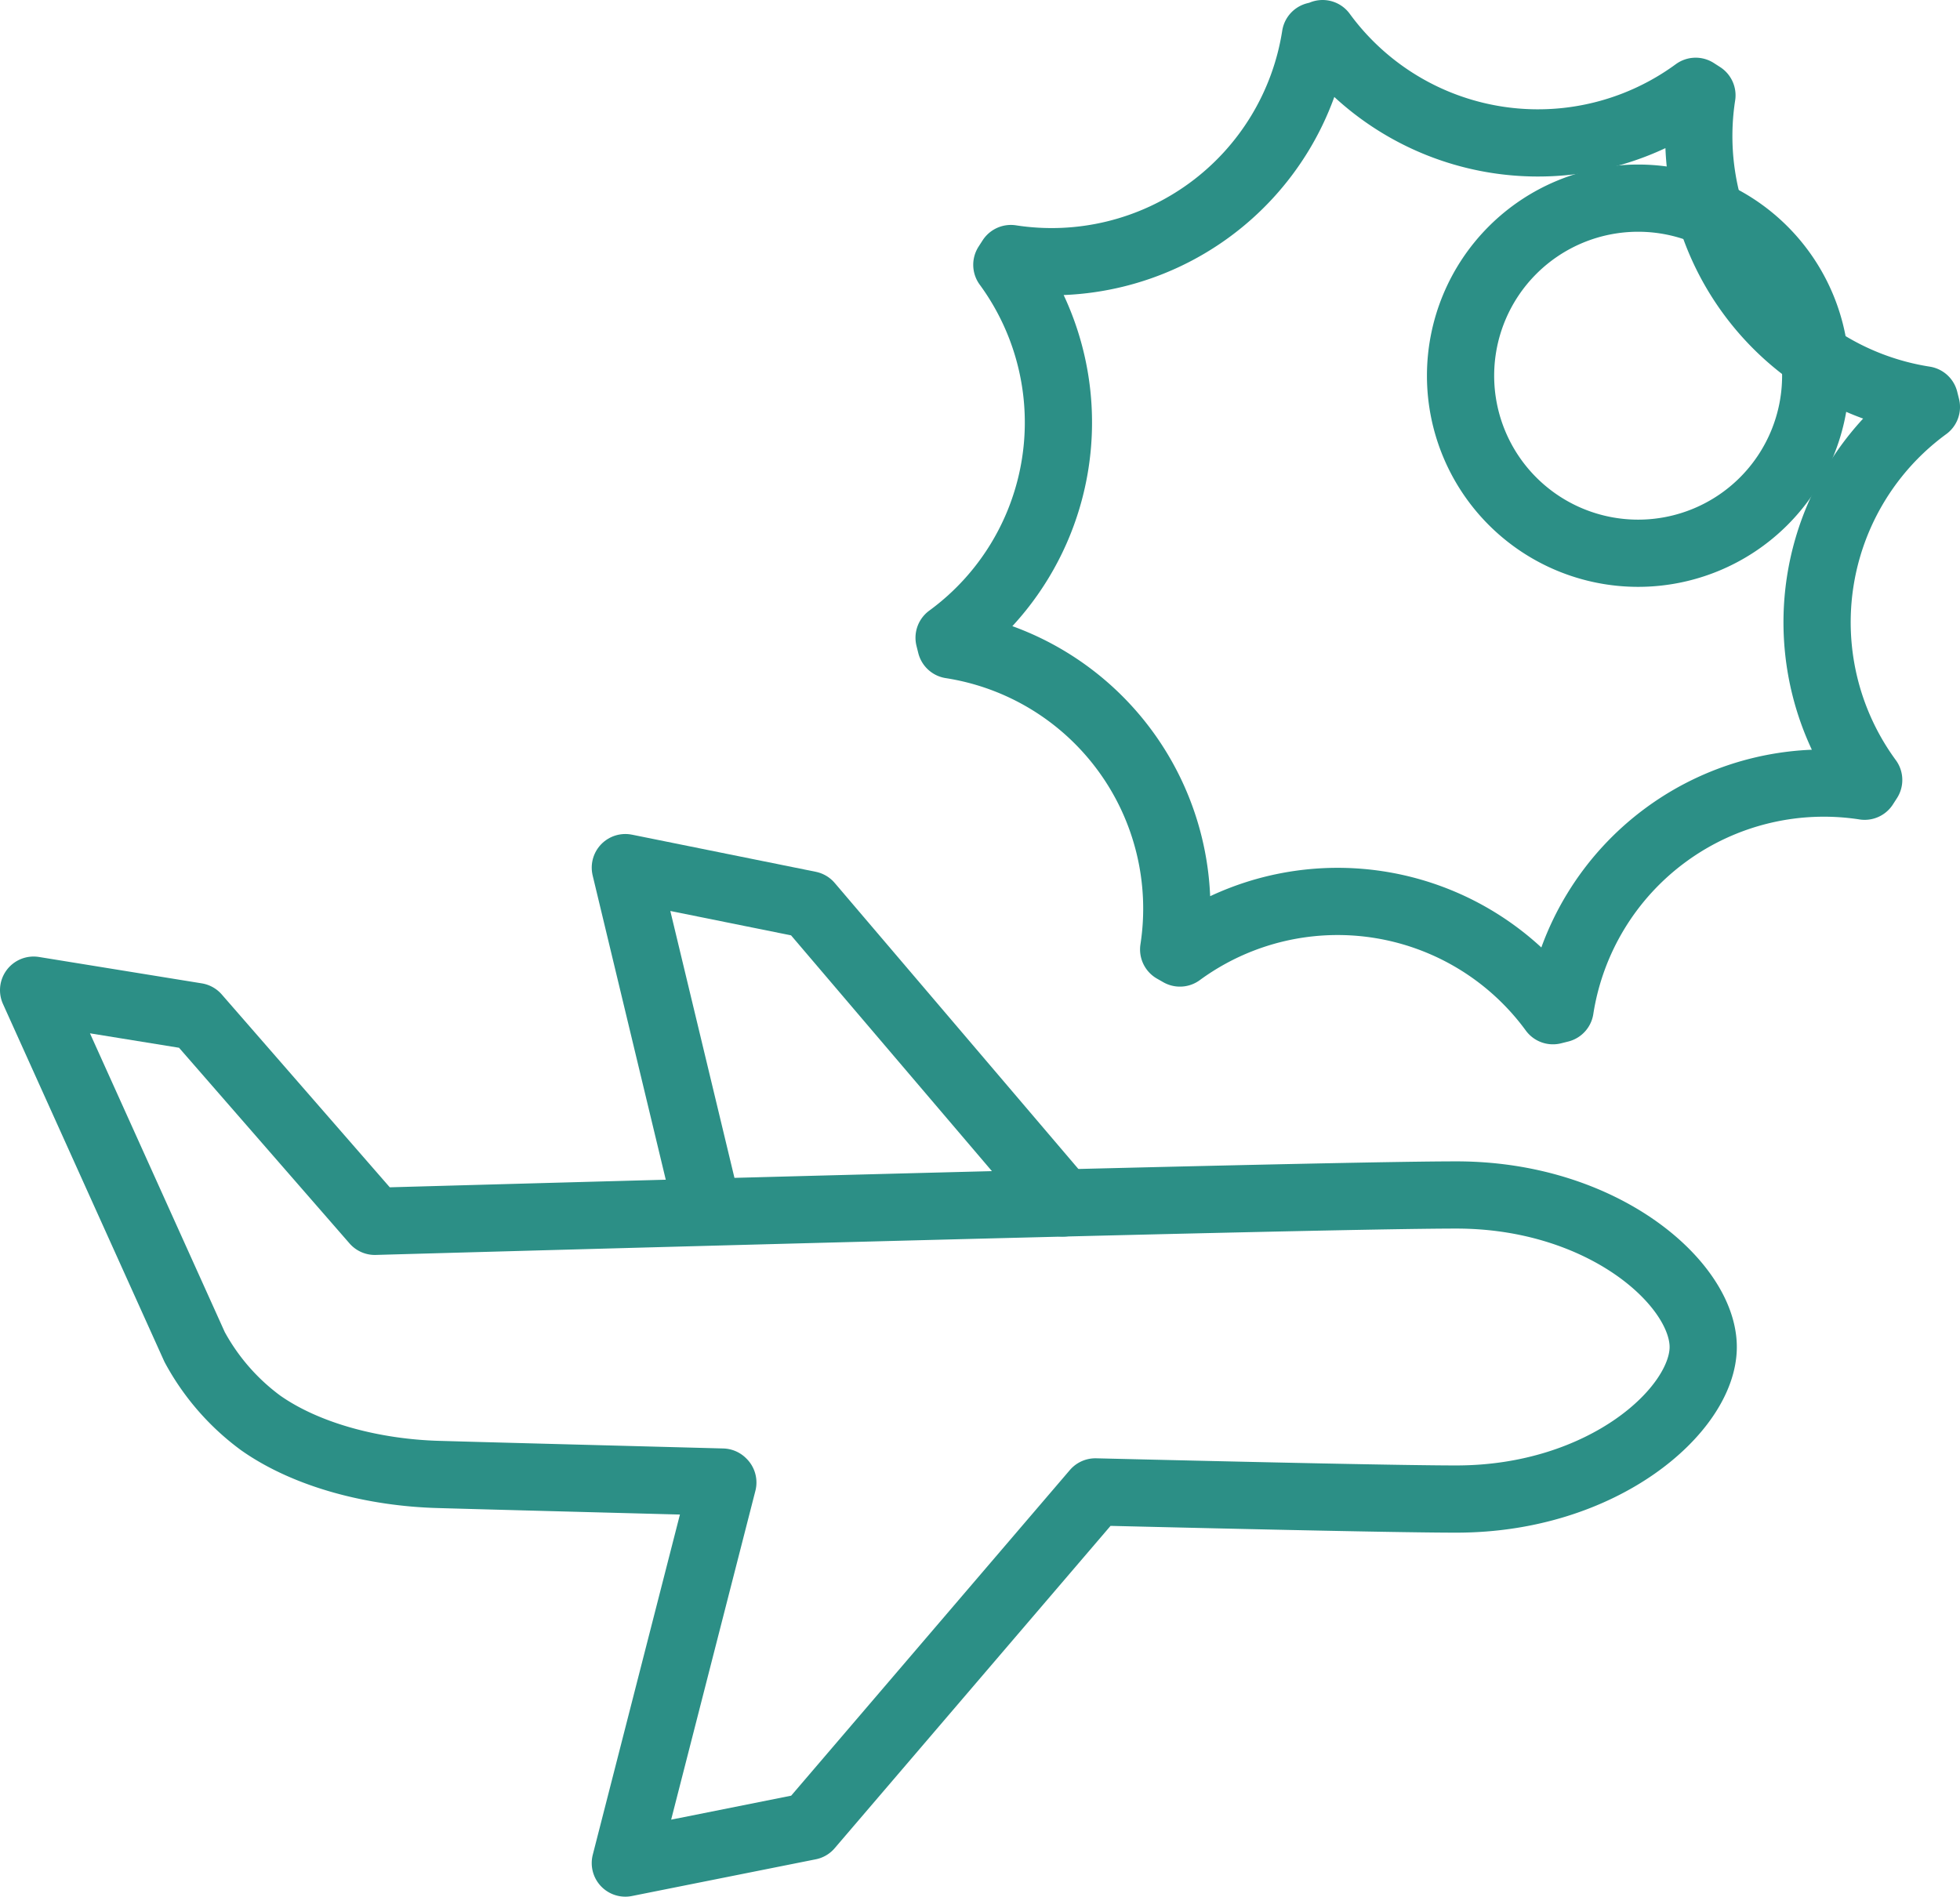
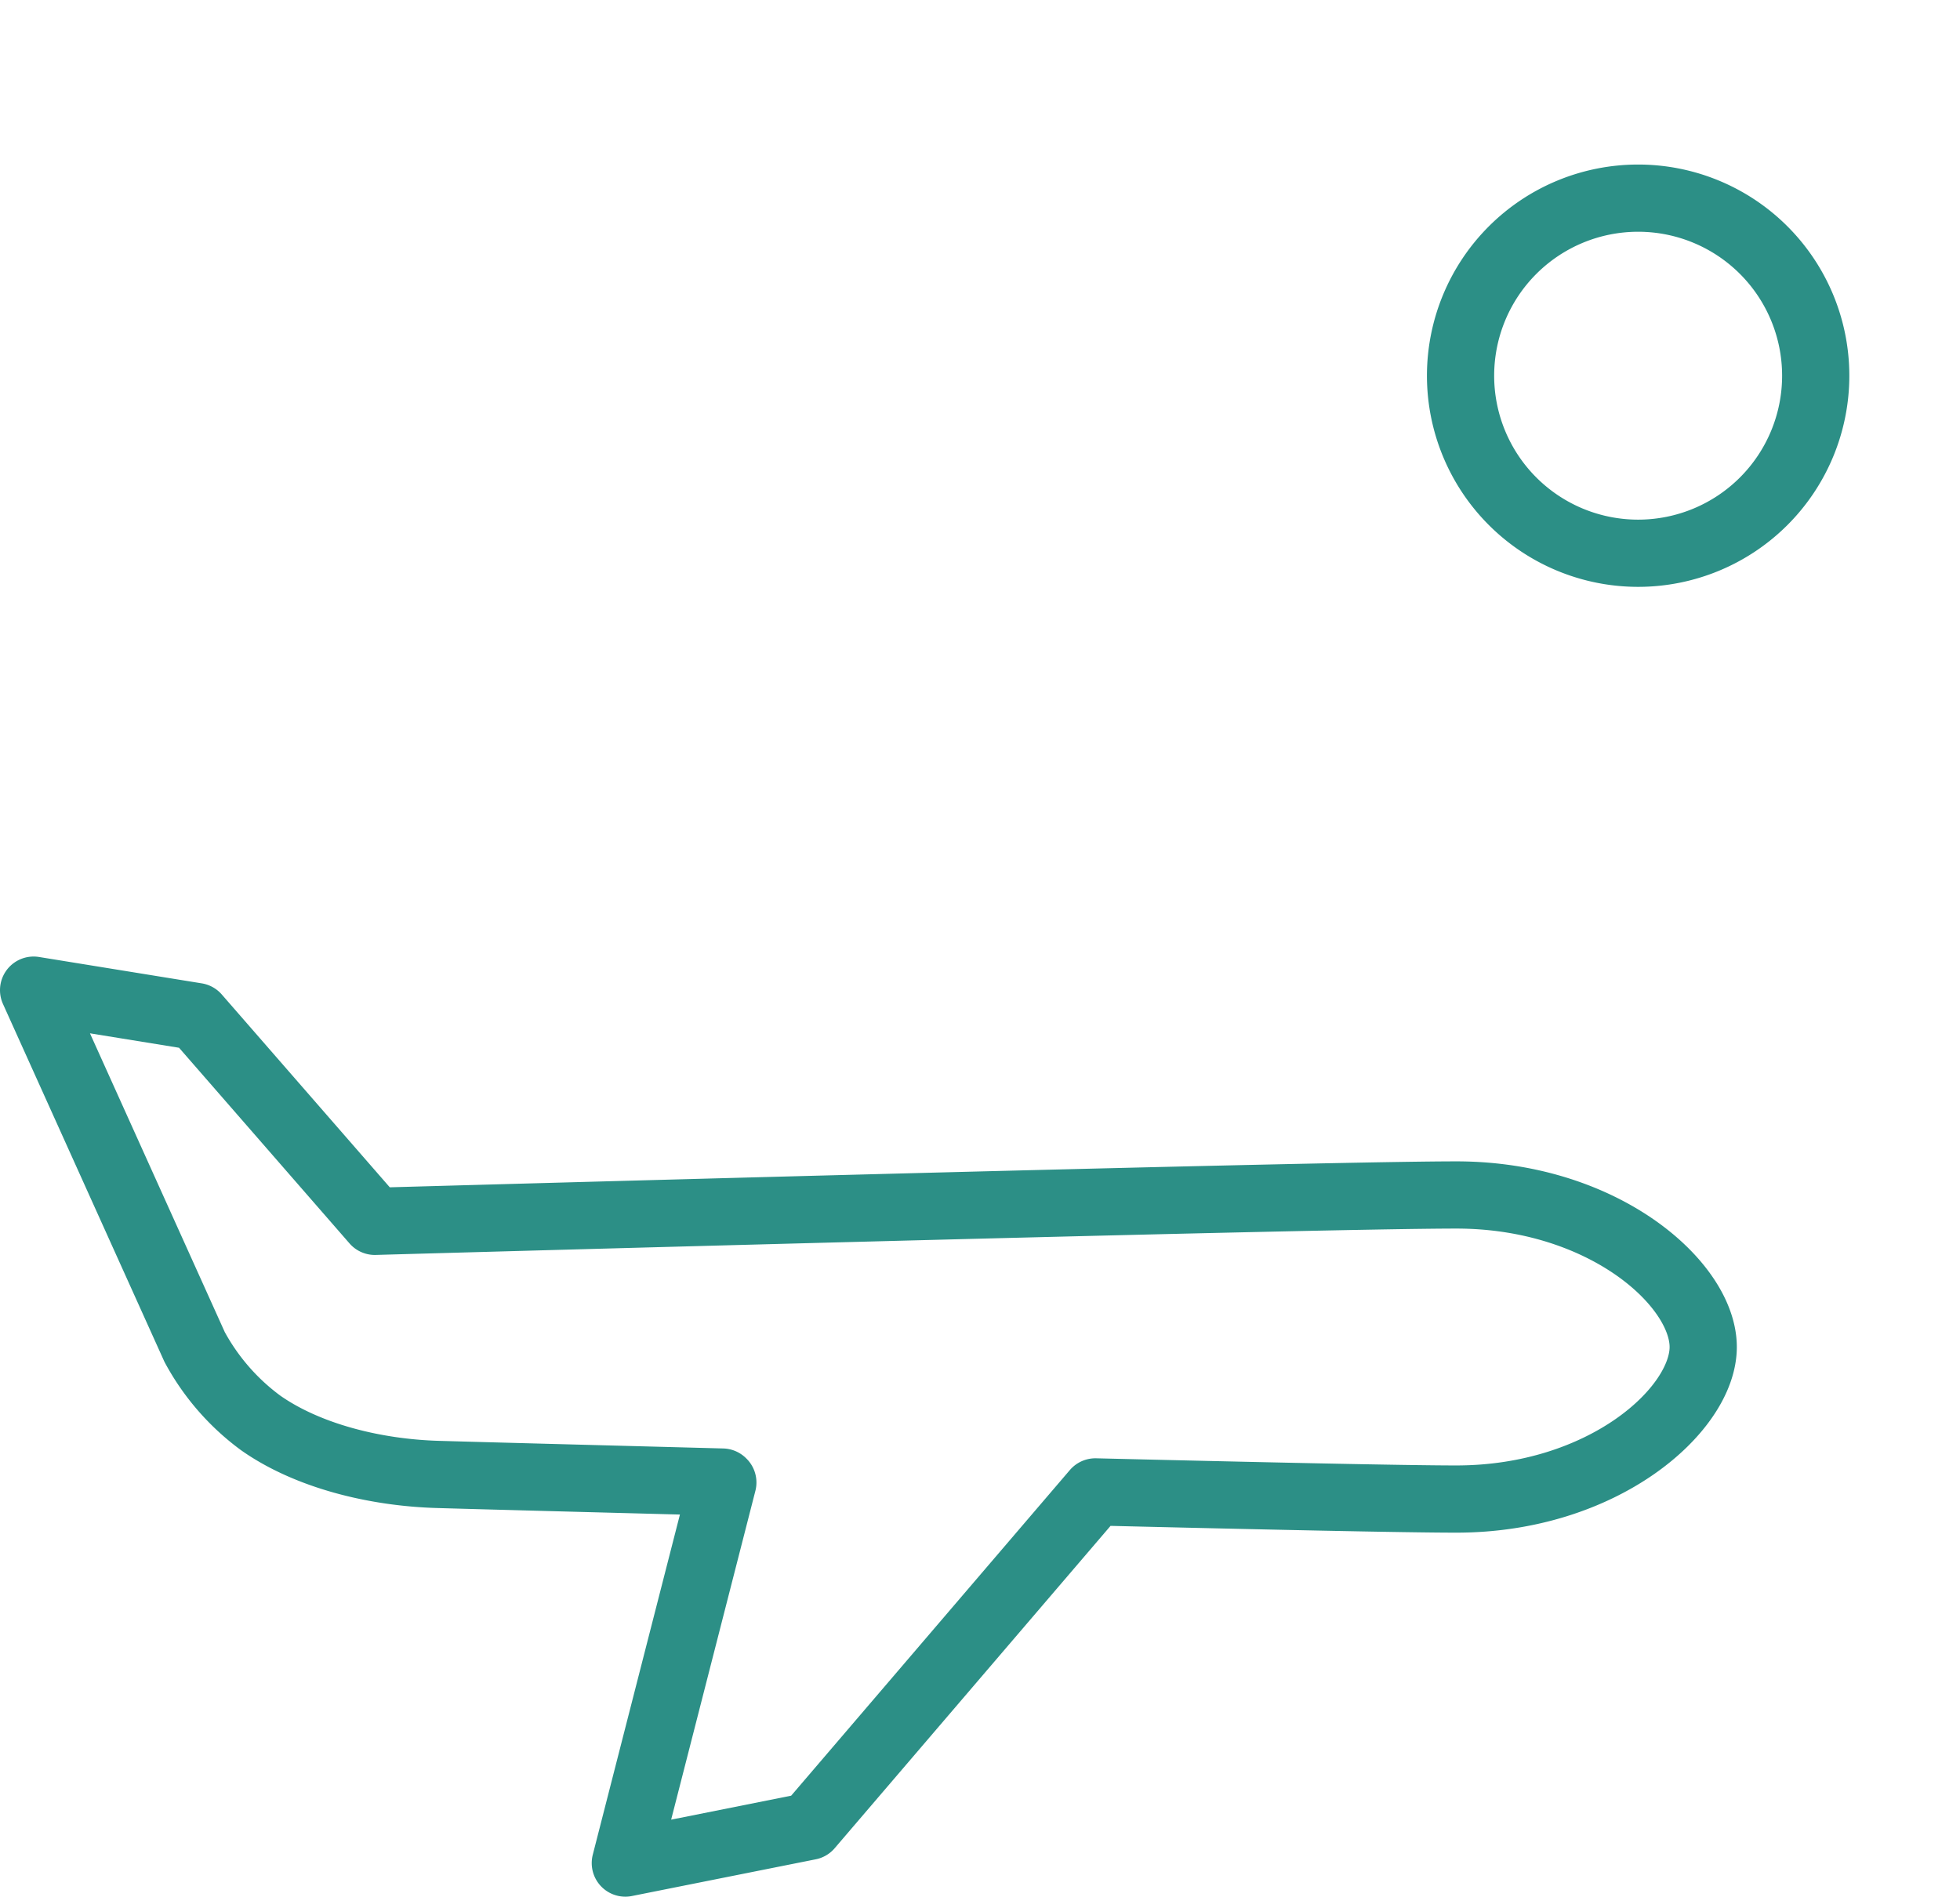
<svg xmlns="http://www.w3.org/2000/svg" width="145.793" height="141.102" viewBox="0 0 145.793 141.102">
  <g id="icons" transform="translate(1.5 1.5)">
    <g id="Group_653" data-name="Group 653" transform="translate(1 1)">
      <g id="Group_652" data-name="Group 652" transform="translate(0 62.046)">
-         <path id="Path_16025" data-name="Path 16025" d="M46.8,44.6,27.9,22.411,14.23,19.65l6.155,25.617" transform="translate(29.785 -19.65)" fill="none" stroke="#2c8f86" stroke-linecap="round" stroke-linejoin="round" stroke-width="5" />
        <path id="Path_16026" data-name="Path 16026" d="M52.267,59.019,45.015,87.331,58.688,84.6,79.98,59.718c12.409.3,23.088.532,26.848.532,10.945,0,18.364-6.654,18.364-11.311,0-4.691-7.419-11.311-18.364-11.311S26.384,39.59,26.384,39.59L13.11,24.353,1,22.39,12.977,48.938A17.107,17.107,0,0,0,17.9,54.594c3.46,2.429,8.45,3.693,13.208,3.826,4.658.133,12.376.333,21.126.566Z" transform="translate(-1 -13.274)" fill="none" stroke="#2c8f86" stroke-linecap="round" stroke-linejoin="round" stroke-width="5" />
      </g>
      <path id="Path_16027" data-name="Path 16027" d="M57.825,24.78a13.209,13.209,0,1,1,.033,0Z" transform="translate(61.51 13.879)" fill="none" stroke="#2c8f86" stroke-linecap="round" stroke-linejoin="round" stroke-width="5" />
-       <path id="Path_16028" data-name="Path 16028" d="M49.249,1A19.842,19.842,0,0,0,77,5.292l.466.3A19.857,19.857,0,0,0,94.029,28.247l.133.532A19.842,19.842,0,0,0,89.87,56.526l-.3.466A19.857,19.857,0,0,0,66.915,73.559l-.532.133A19.842,19.842,0,0,0,38.637,69.4l-.466-.266A19.857,19.857,0,0,0,21.6,46.478l-.133-.532A19.842,19.842,0,0,0,25.762,18.2l.3-.466A19.857,19.857,0,0,0,48.717,1.166l.532-.133Z" transform="translate(46.631 -1)" fill="none" stroke="#2c8f86" stroke-linecap="round" stroke-linejoin="round" stroke-width="5" />
    </g>
  </g>
</svg>